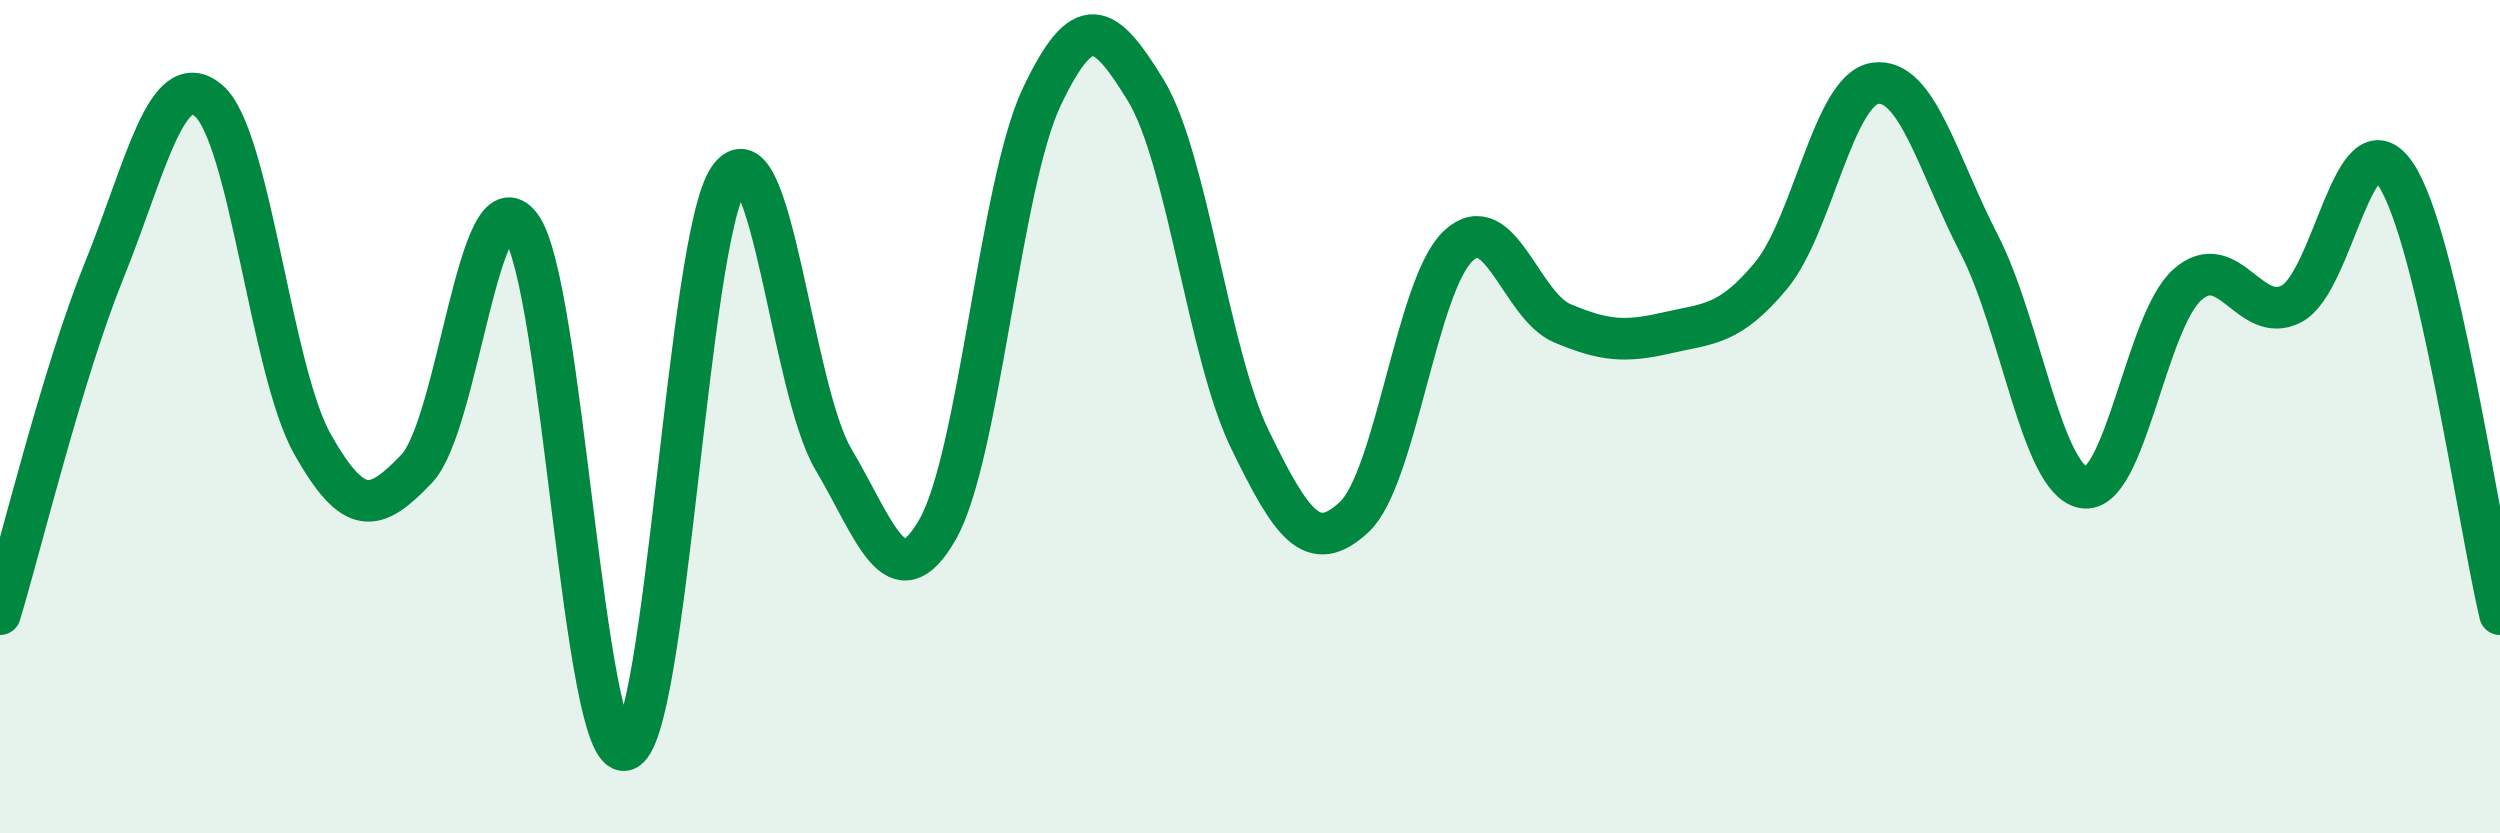
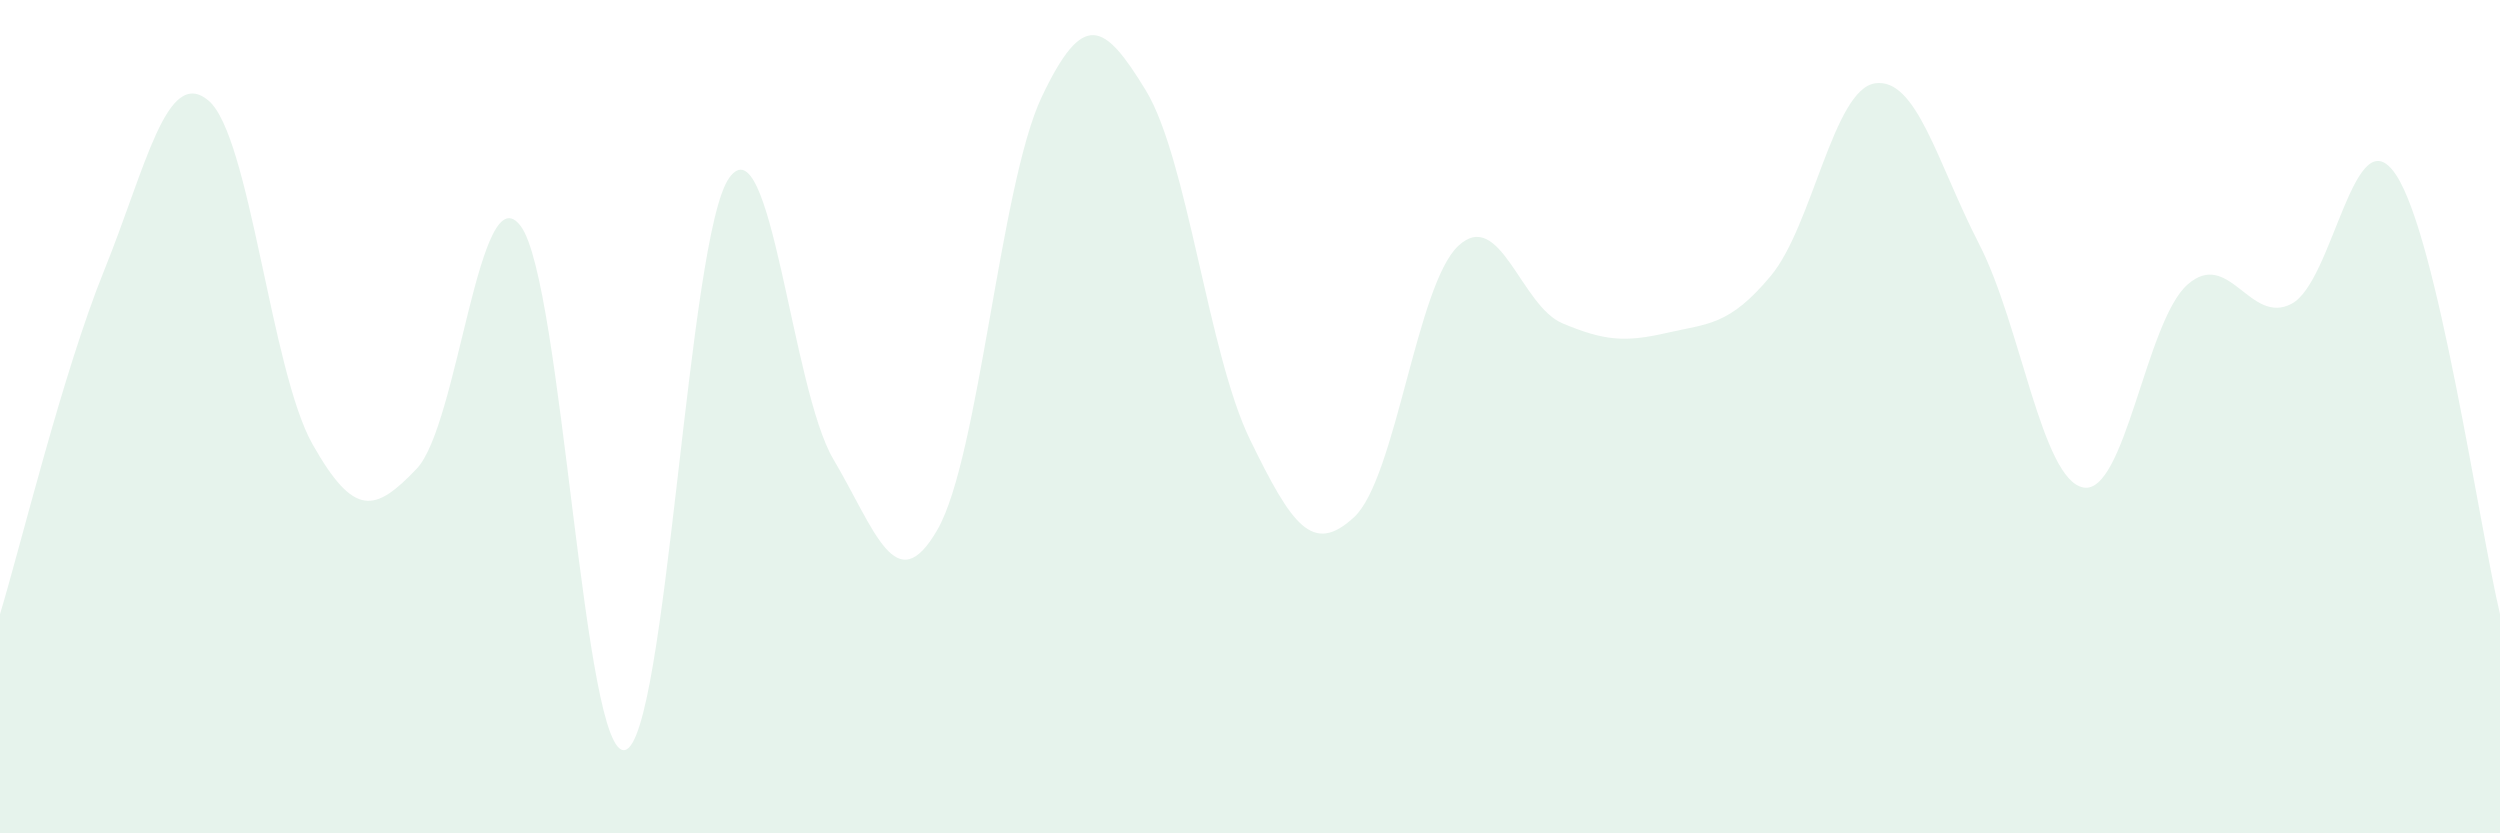
<svg xmlns="http://www.w3.org/2000/svg" width="60" height="20" viewBox="0 0 60 20">
  <path d="M 0,14.74 C 0.5,13.09 1.5,8.96 2.5,6.49 C 3.5,4.02 4,1.58 5,2.41 C 6,3.24 6.5,8.89 7.5,10.66 C 8.5,12.43 9,12.3 10,11.25 C 11,10.2 11.5,4.08 12.5,5.43 C 13.5,6.78 14,18.23 15,18 C 16,17.77 16.5,5.67 17.5,4.27 C 18.5,2.87 19,9.33 20,11.02 C 21,12.71 21.5,14.45 22.5,12.71 C 23.5,10.97 24,4.44 25,2.33 C 26,0.22 26.5,0.53 27.5,2.17 C 28.5,3.81 29,8.5 30,10.55 C 31,12.6 31.5,13.34 32.5,12.41 C 33.5,11.48 34,6.83 35,5.9 C 36,4.97 36.5,7.34 37.5,7.76 C 38.5,8.18 39,8.22 40,7.99 C 41,7.76 41.5,7.82 42.5,6.62 C 43.5,5.42 44,2.15 45,2 C 46,1.85 46.5,3.92 47.5,5.86 C 48.5,7.8 49,11.51 50,11.7 C 51,11.89 51.5,7.71 52.5,6.83 C 53.5,5.95 54,7.82 55,7.29 C 56,6.76 56.5,2.7 57.5,4.19 C 58.5,5.68 59.5,12.63 60,14.74L60 20L0 20Z" fill="#008740" opacity="0.1" stroke-linecap="round" stroke-linejoin="round" />
-   <path d="M 0,14.74 C 0.5,13.09 1.5,8.96 2.5,6.49 C 3.5,4.02 4,1.58 5,2.41 C 6,3.24 6.5,8.89 7.5,10.66 C 8.5,12.43 9,12.3 10,11.25 C 11,10.2 11.5,4.08 12.5,5.43 C 13.5,6.78 14,18.23 15,18 C 16,17.77 16.5,5.67 17.5,4.27 C 18.5,2.87 19,9.33 20,11.02 C 21,12.71 21.5,14.45 22.5,12.71 C 23.5,10.97 24,4.44 25,2.33 C 26,0.22 26.5,0.53 27.5,2.17 C 28.5,3.81 29,8.5 30,10.55 C 31,12.6 31.5,13.34 32.5,12.41 C 33.5,11.48 34,6.83 35,5.9 C 36,4.97 36.5,7.34 37.5,7.76 C 38.5,8.18 39,8.22 40,7.99 C 41,7.76 41.5,7.82 42.5,6.62 C 43.5,5.42 44,2.15 45,2 C 46,1.85 46.5,3.92 47.5,5.86 C 48.5,7.8 49,11.51 50,11.7 C 51,11.89 51.5,7.71 52.5,6.83 C 53.5,5.95 54,7.82 55,7.29 C 56,6.76 56.5,2.7 57.5,4.19 C 58.5,5.68 59.5,12.63 60,14.74" stroke="#008740" stroke-width="1" fill="none" stroke-linecap="round" stroke-linejoin="round" />
</svg>